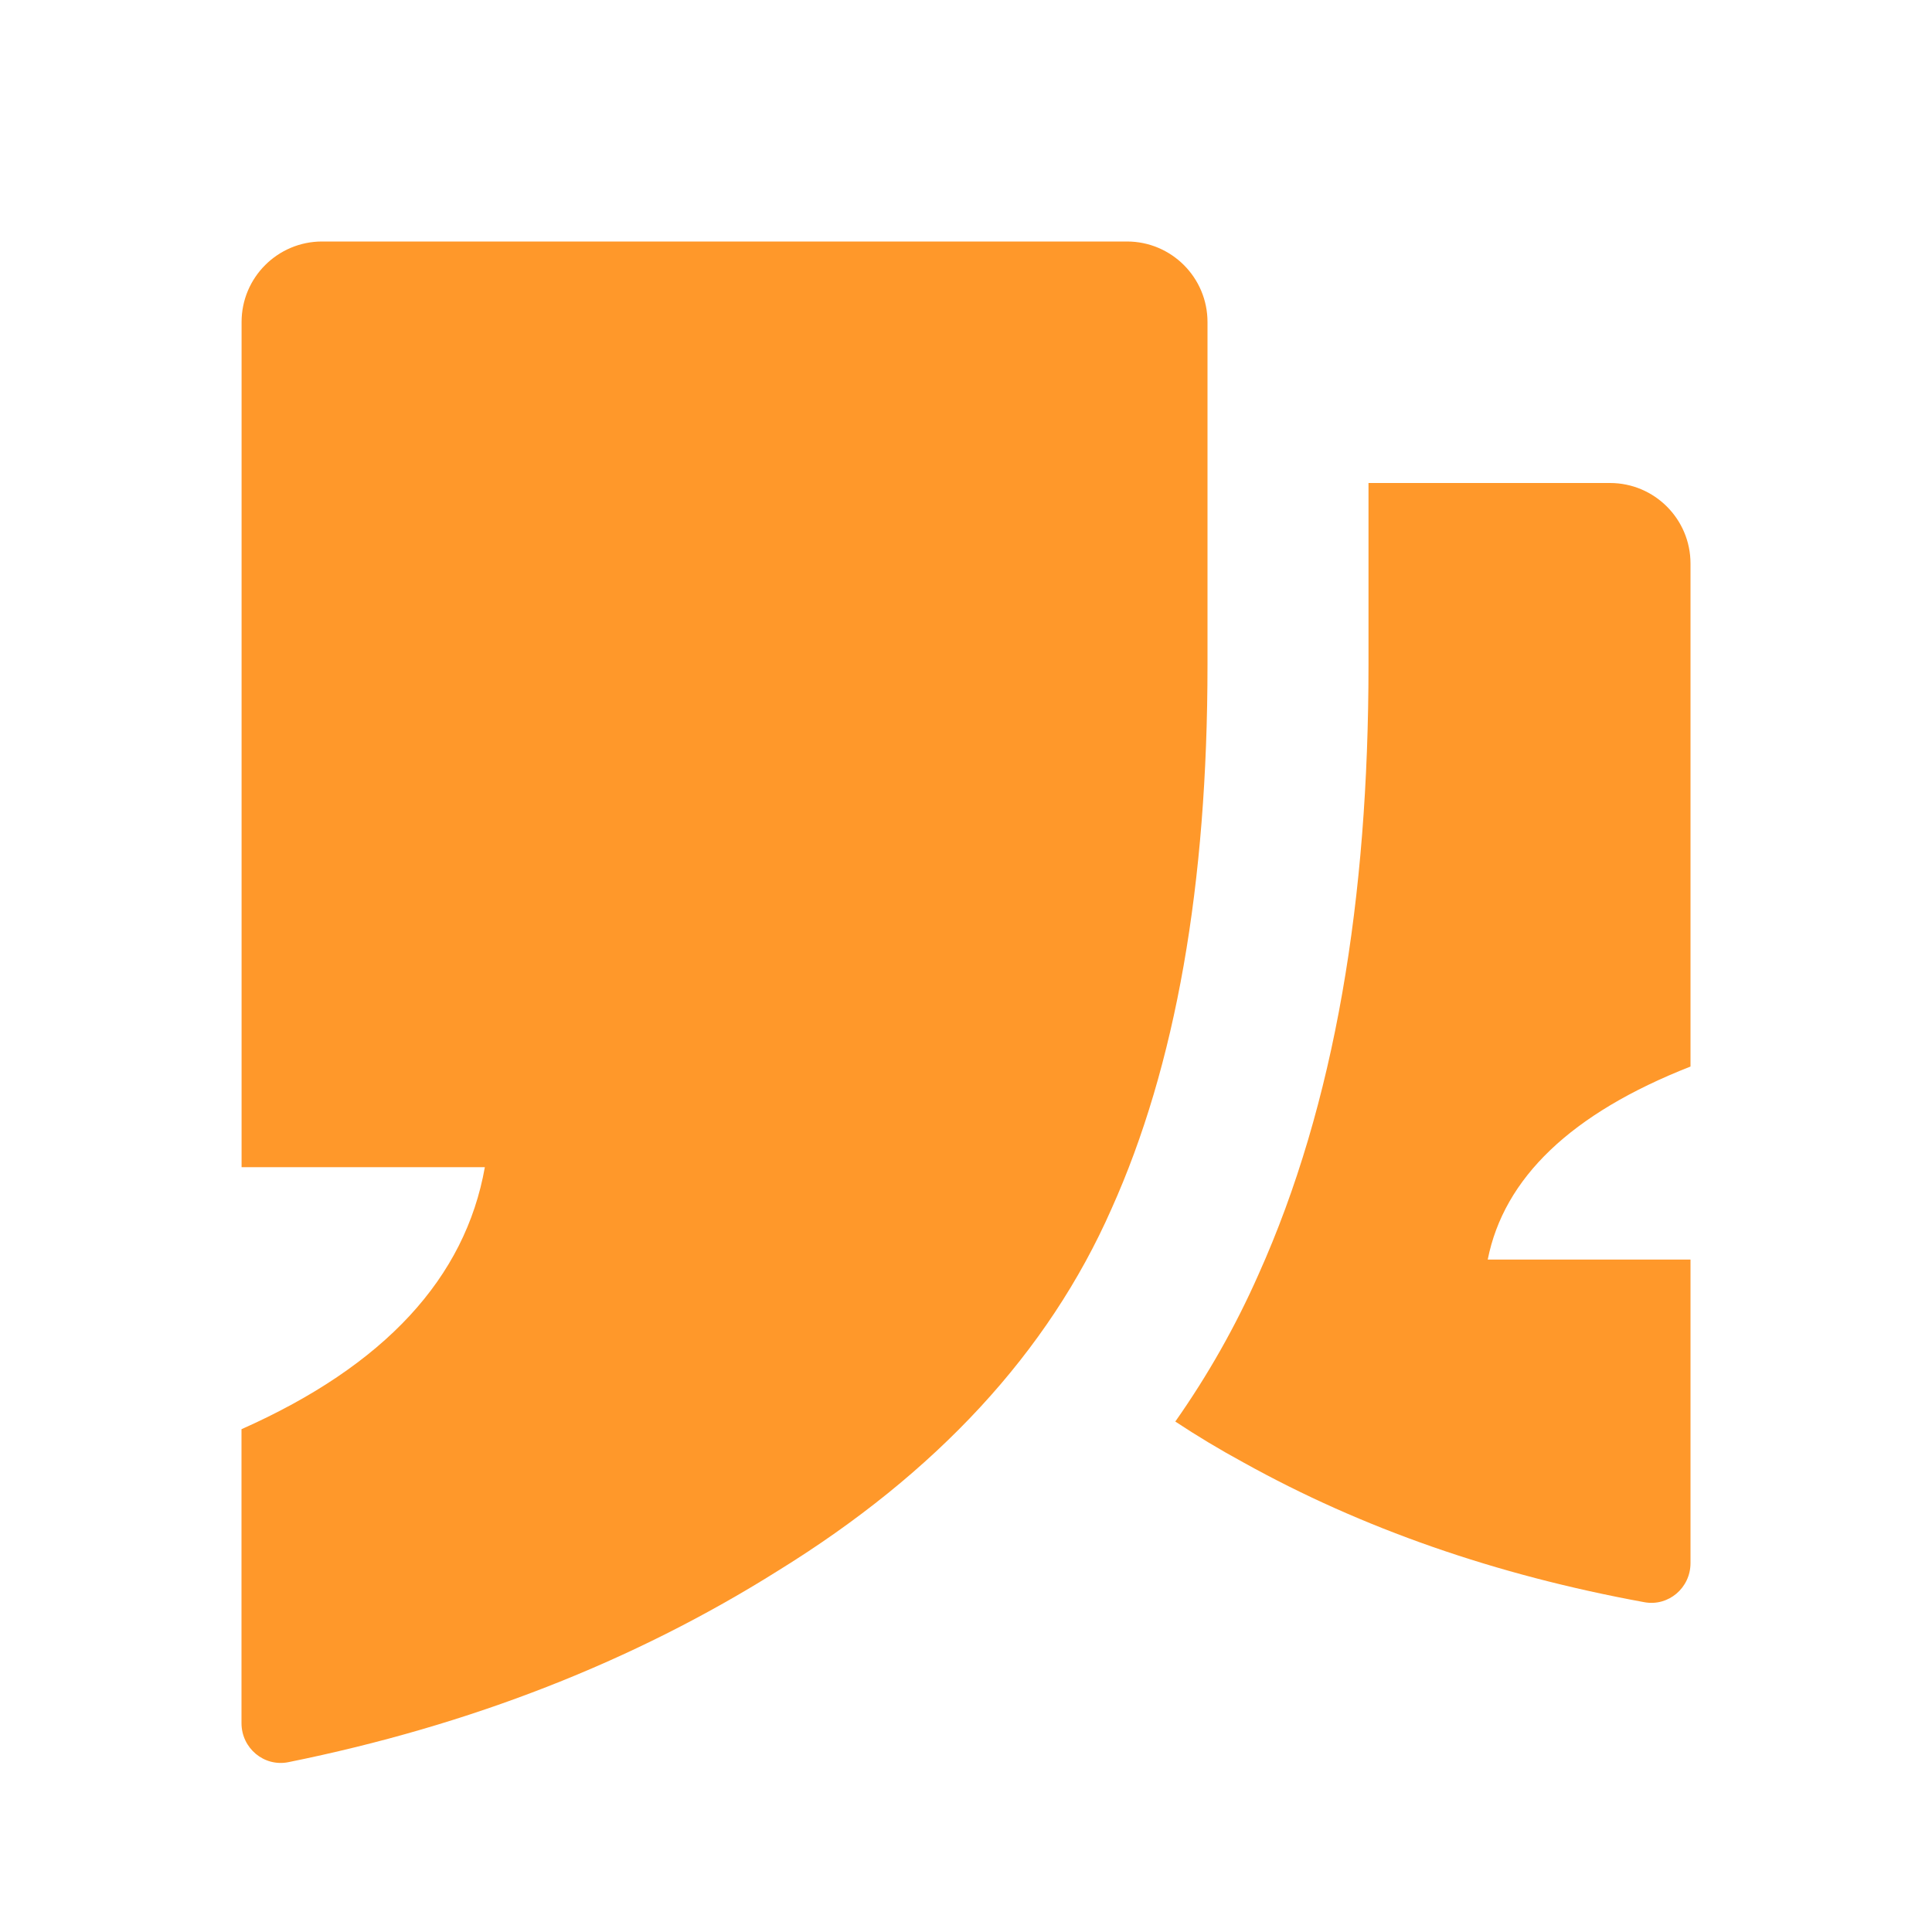
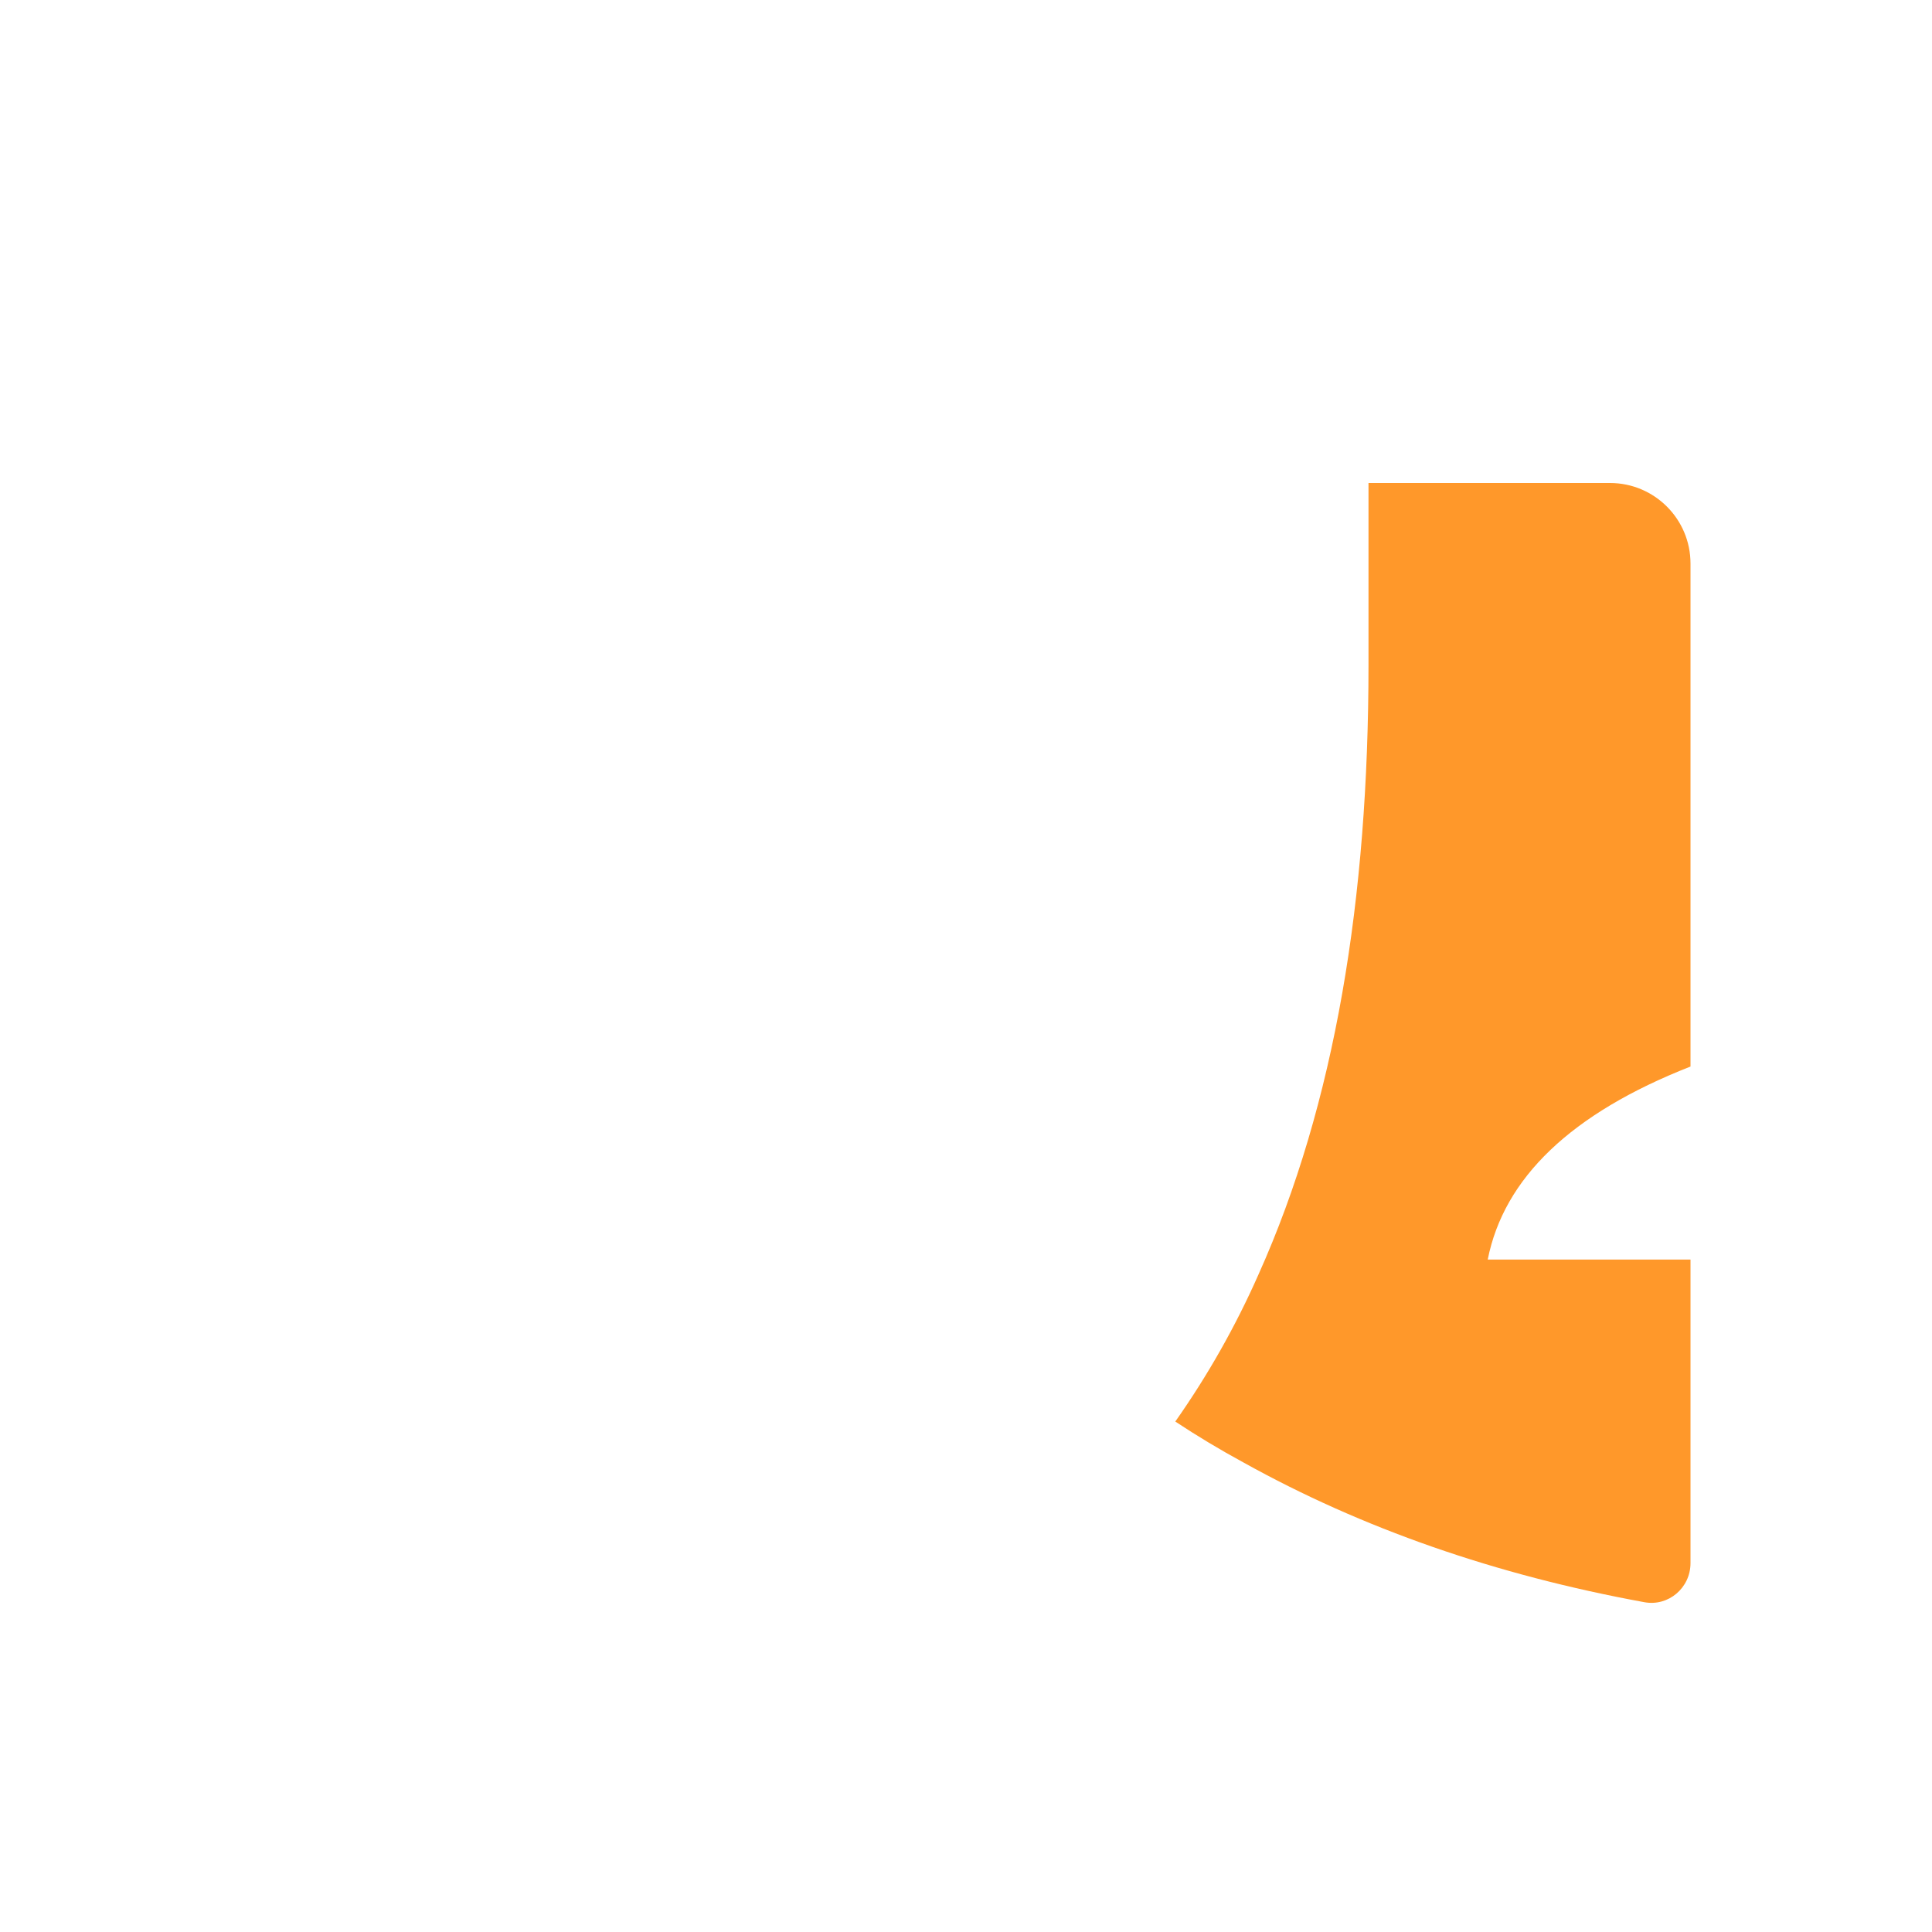
<svg xmlns="http://www.w3.org/2000/svg" width="24" height="24" viewBox="0 0 24 24" fill="none">
-   <path fill-rule="evenodd" clip-rule="evenodd" d="M14 3C14.552 3 15 3.448 15 4V8.261C15 10.984 14.608 13.238 13.806 15.02C13.021 16.801 11.63 18.299 9.665 19.512C7.869 20.641 5.842 21.433 3.584 21.89C3.28 21.952 3 21.716 3 21.406V17.754C4.783 16.962 5.78 15.872 6.023 14.499H3.001V4C3.001 3.448 3.449 3 4.001 3H14Z" fill="#FF982A" />
  <path fill-rule="evenodd" clip-rule="evenodd" d="M17 6V8.261C17 11.154 16.587 13.71 15.633 15.833C15.348 16.478 15.002 17.087 14.6 17.659C14.866 17.835 15.148 18.005 15.446 18.167C16.92 18.987 18.579 19.565 20.426 19.903C20.727 19.959 21 19.724 21 19.418V15.647H18.481C18.682 14.635 19.513 13.832 21 13.249V7C21 6.448 20.552 6 20 6H17Z" fill="#FF982A" />
</svg>